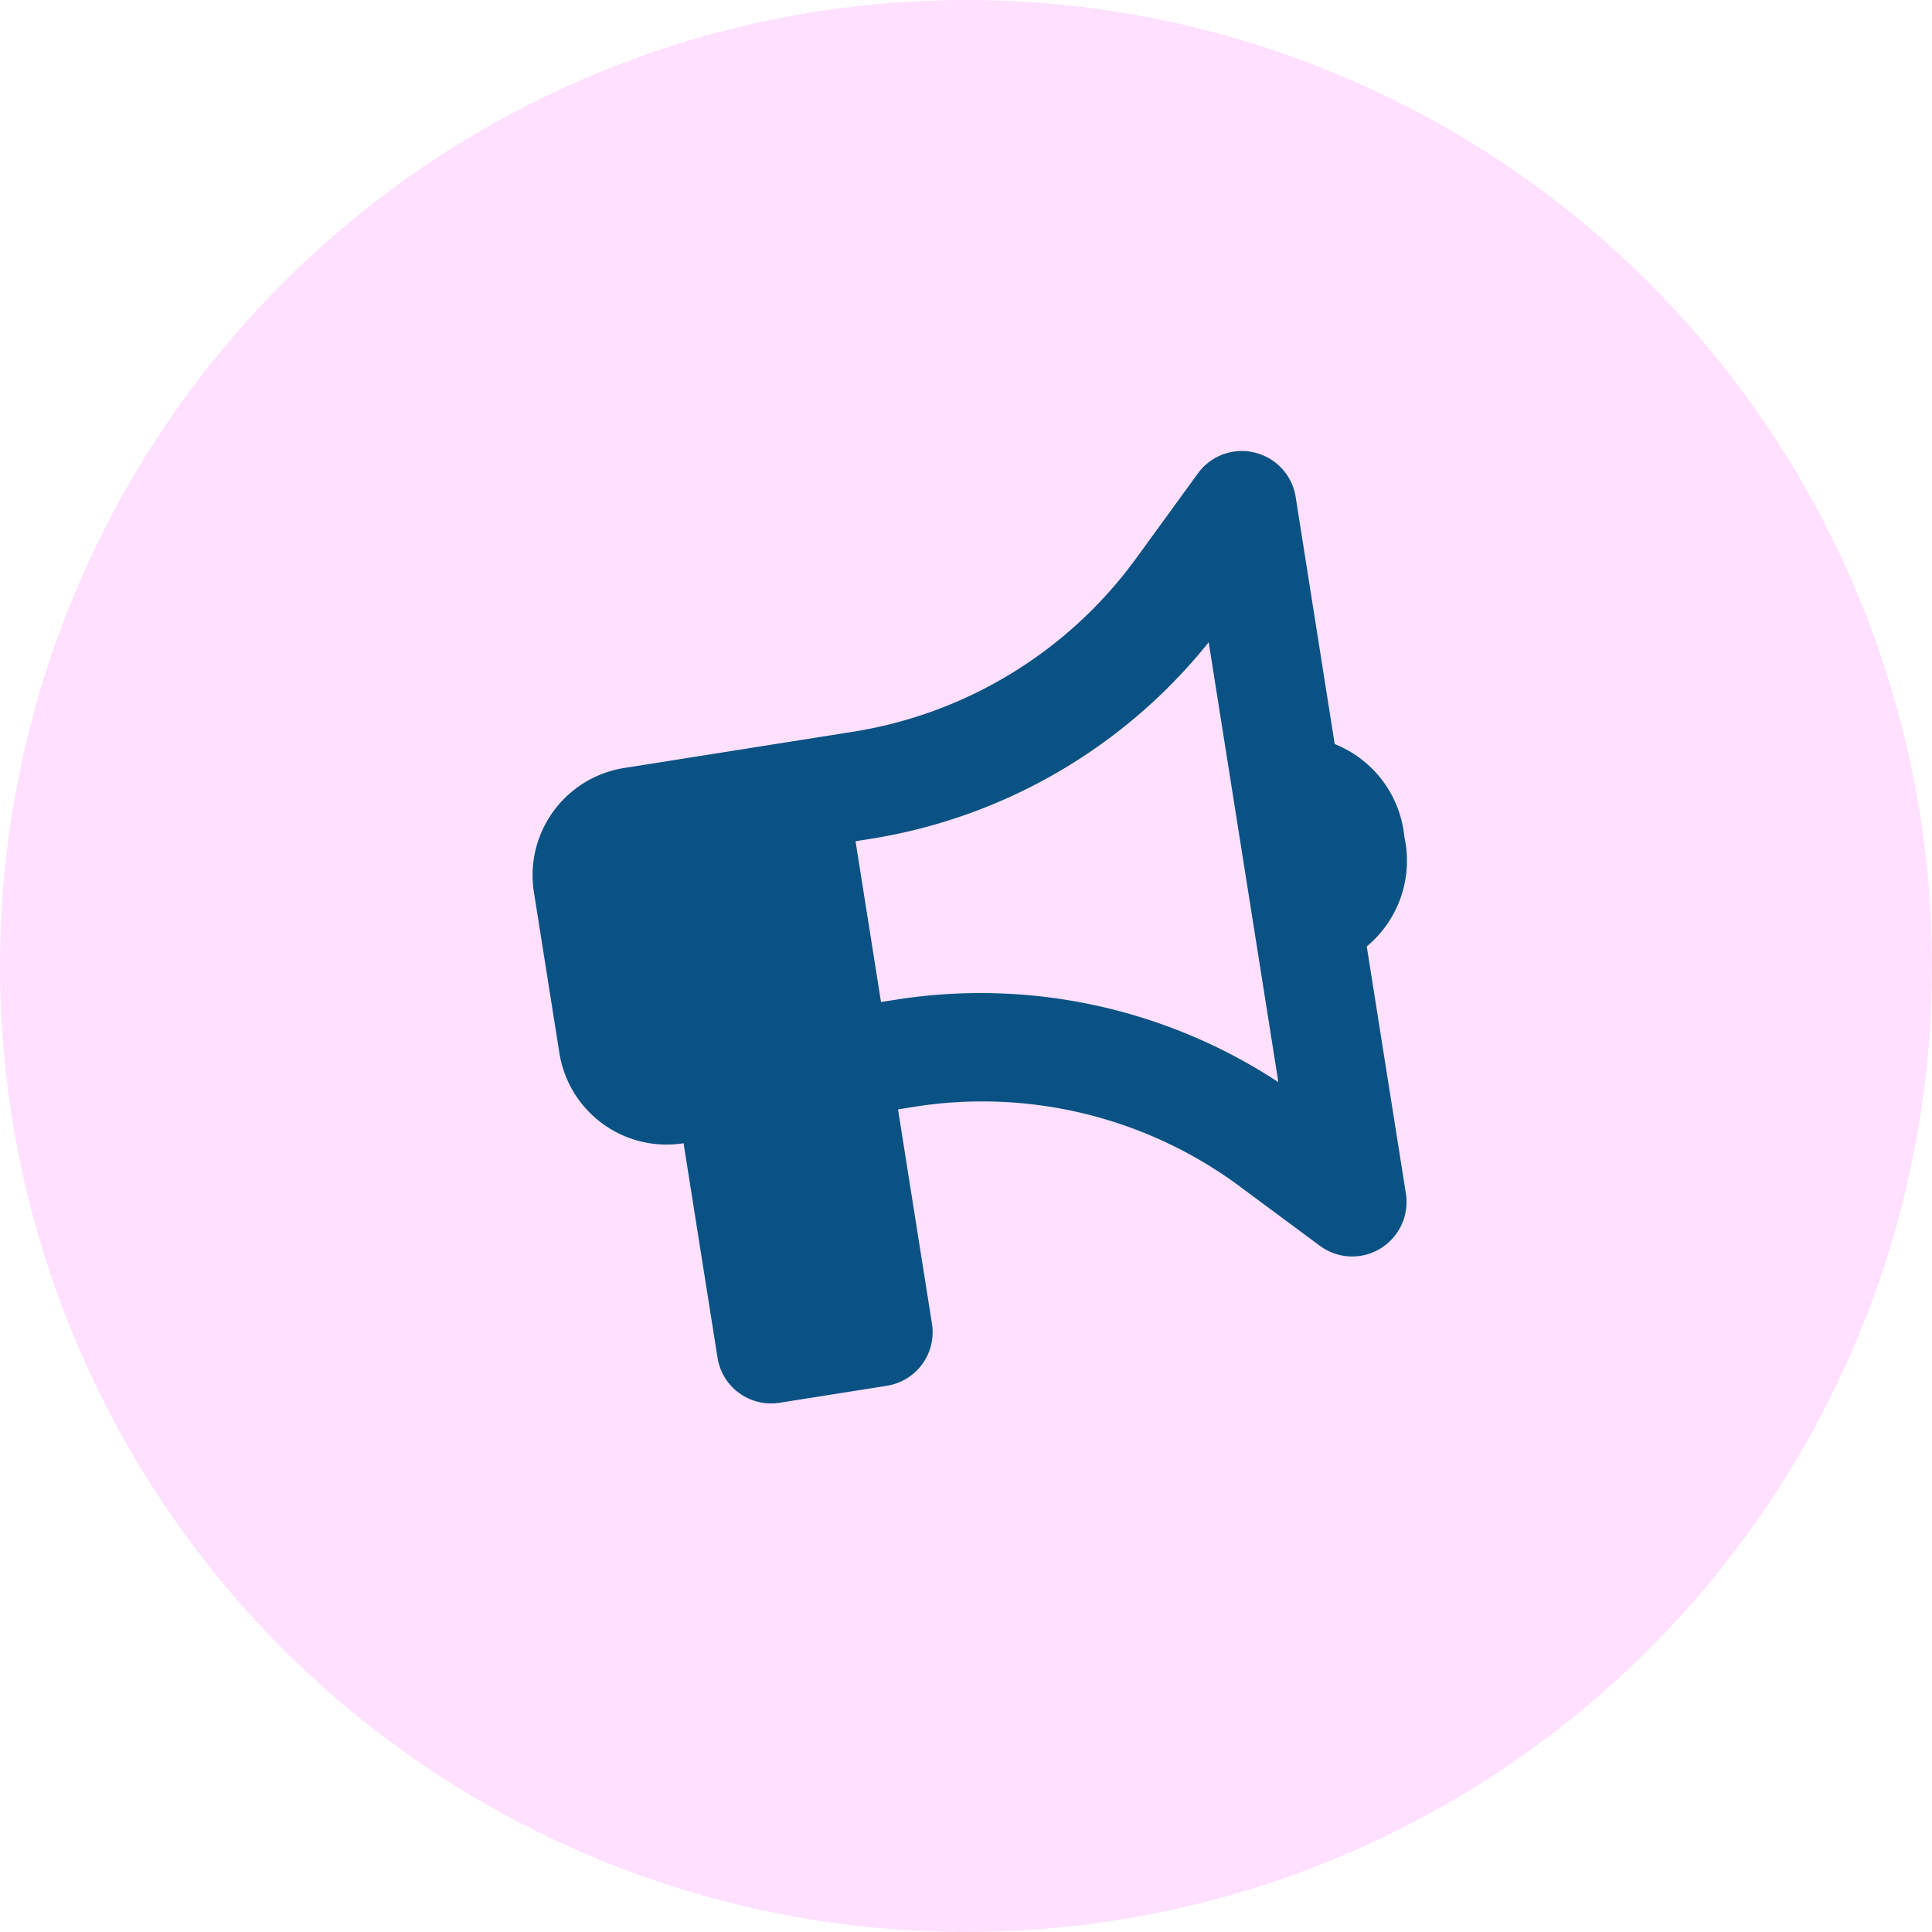
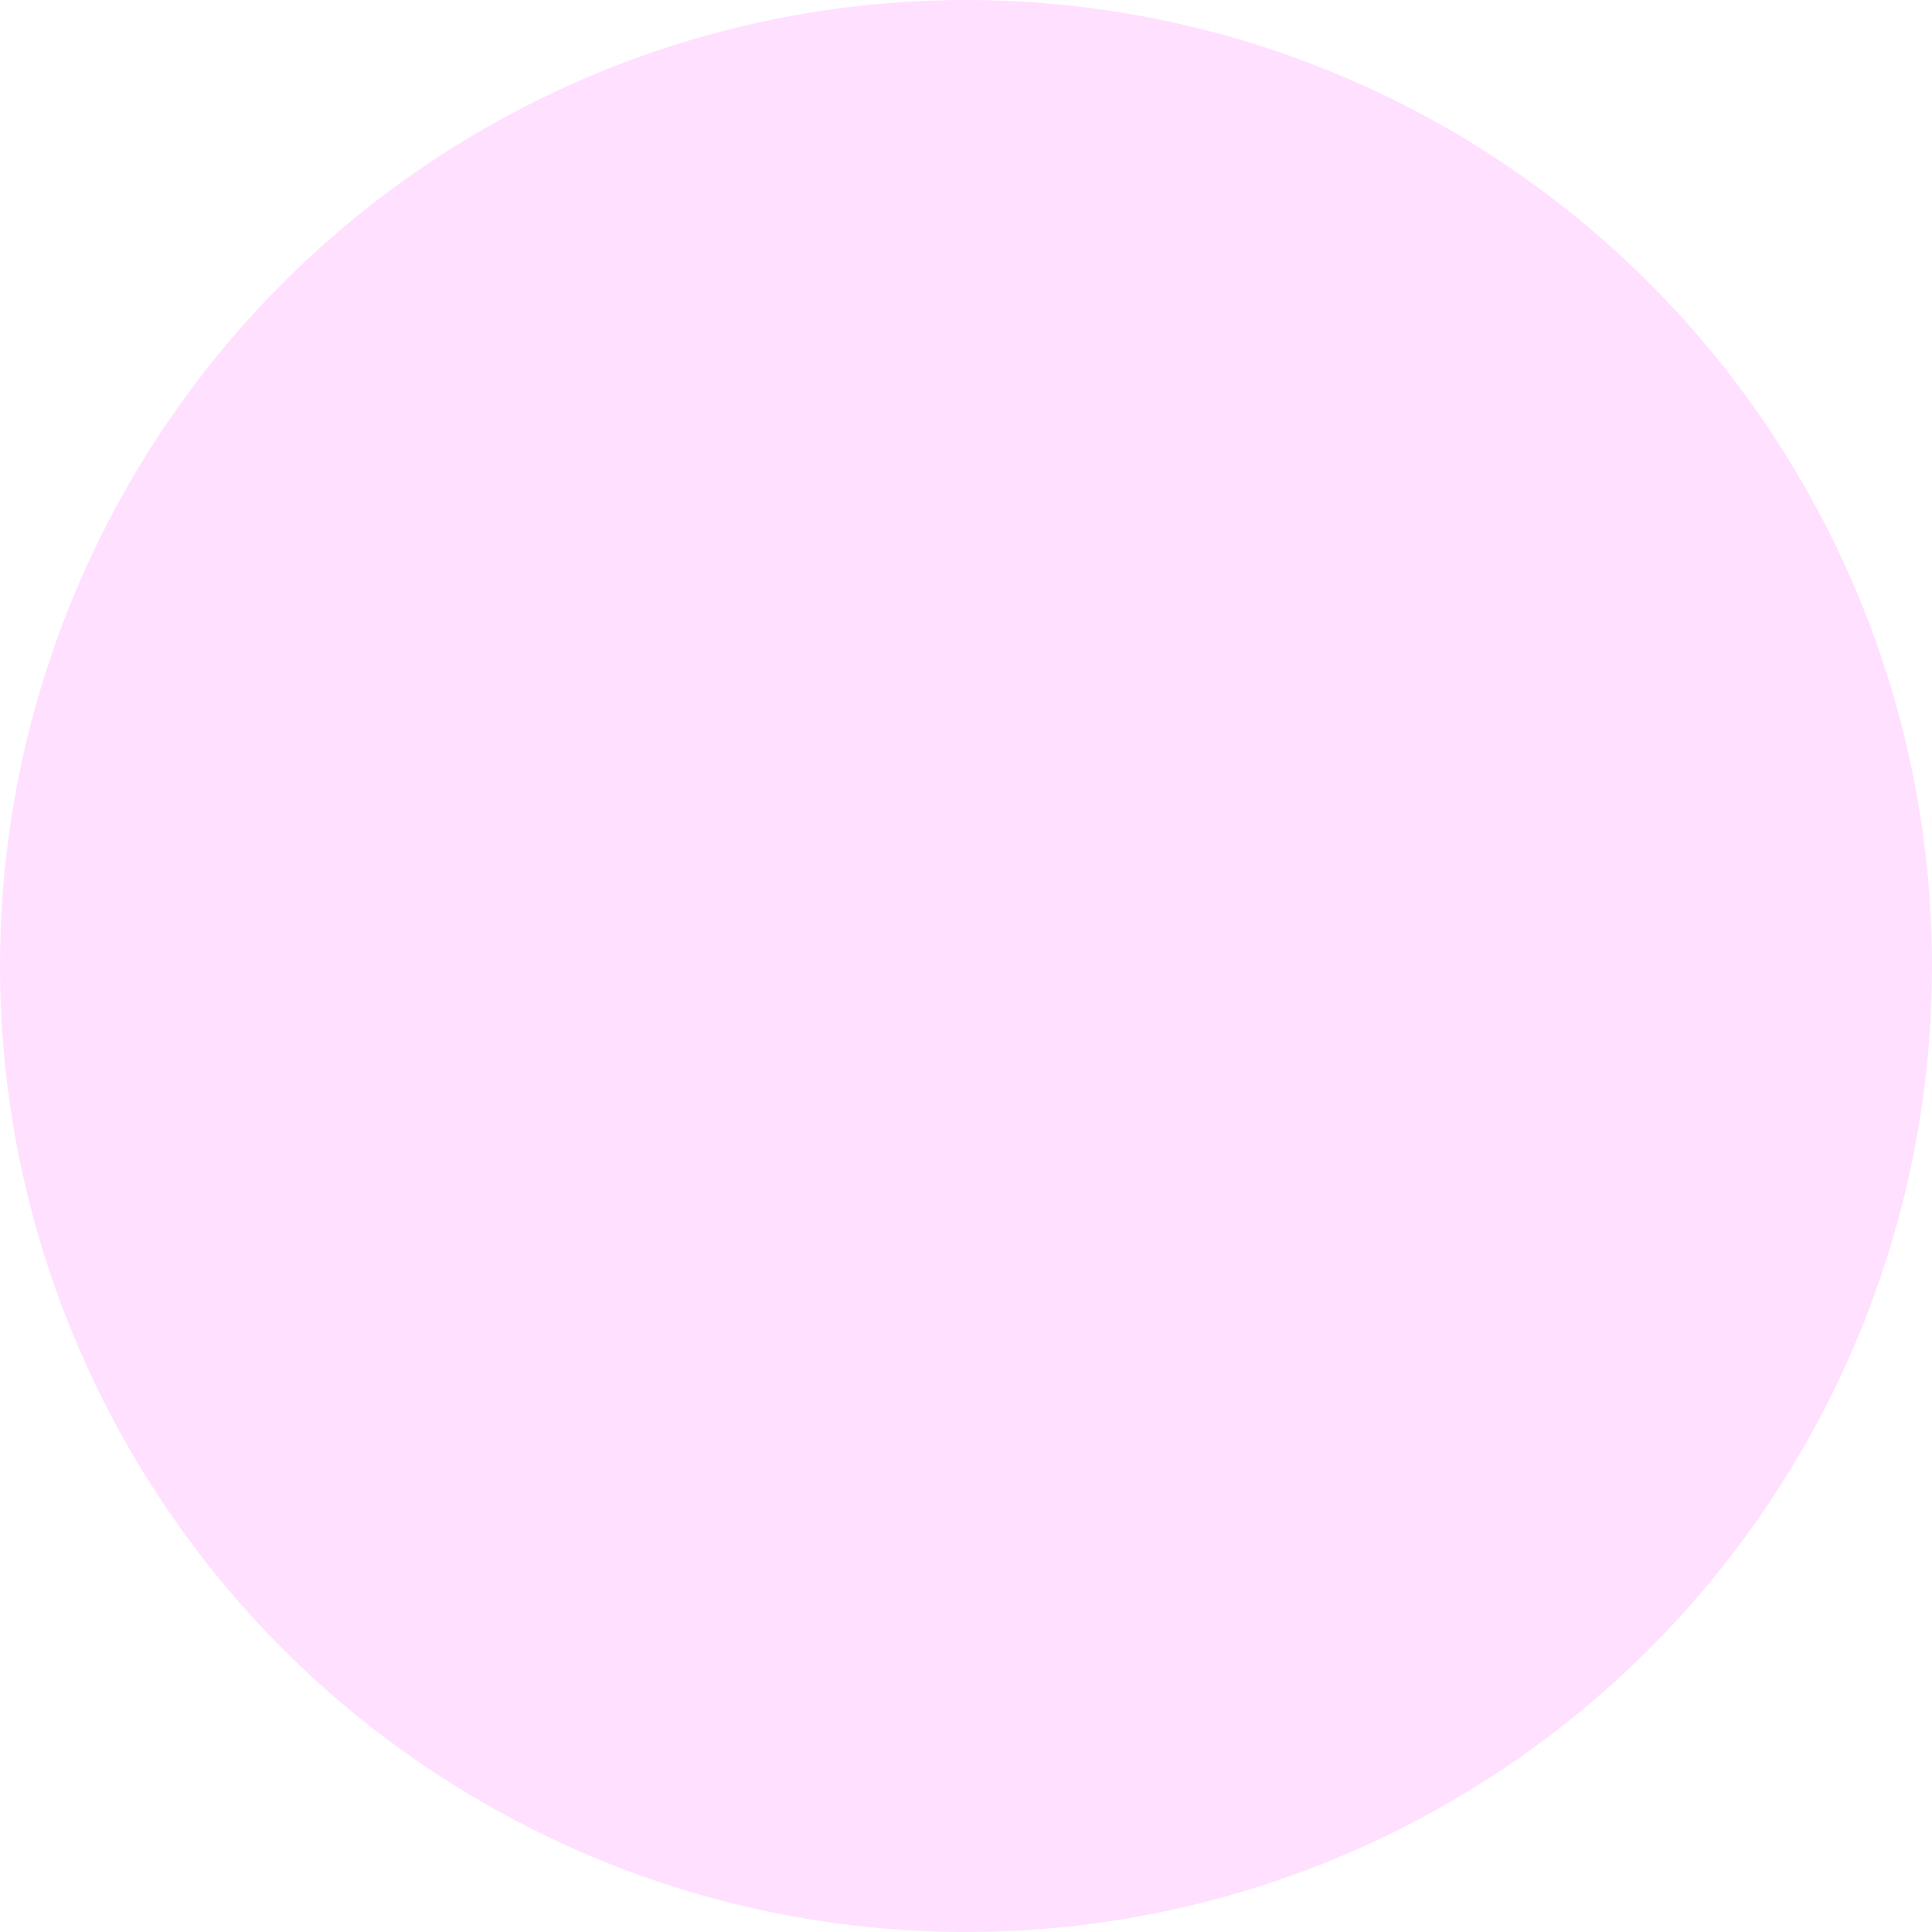
<svg xmlns="http://www.w3.org/2000/svg" width="40" height="40" viewBox="0 0 40 40">
  <g id="Promote_Icon" data-name="Promote Icon" transform="translate(-917 -1556)">
    <circle id="Ellipse_166" data-name="Ellipse 166" cx="20" cy="20" r="20" transform="translate(917 1556)" fill="#ff5dff" opacity="0.194" />
-     <path id="Path_4183" data-name="Path 4183" d="M16.855-11.193a2.307,2.307,0,0,1,1.124,2.121,2.307,2.307,0,0,1-1.124,2.121v5.183a1.128,1.128,0,0,1-.7,1.039,1.121,1.121,0,0,1-1.222-.246L13.4-2.537a8.959,8.959,0,0,0-6.356-2.6H6.742V-.645A1.122,1.122,0,0,1,5.618.479H3.371A1.123,1.123,0,0,1,2.247-.645V-5.139A2.248,2.248,0,0,1,0-7.387v-3.371a2.248,2.248,0,0,1,2.247-2.247h4.8A8.991,8.991,0,0,0,13.4-15.638l1.535-1.533a1.12,1.12,0,0,1,1.222-.244,1.123,1.123,0,0,1,.7,1.038Zm-9.808.435H6.742v3.371h.306a11.232,11.232,0,0,1,7.56,2.925v-9.221A11.232,11.232,0,0,1,7.048-10.758Z" transform="translate(929.737 1585.097) rotate(-9)" fill="#095283" />
  </g>
</svg>